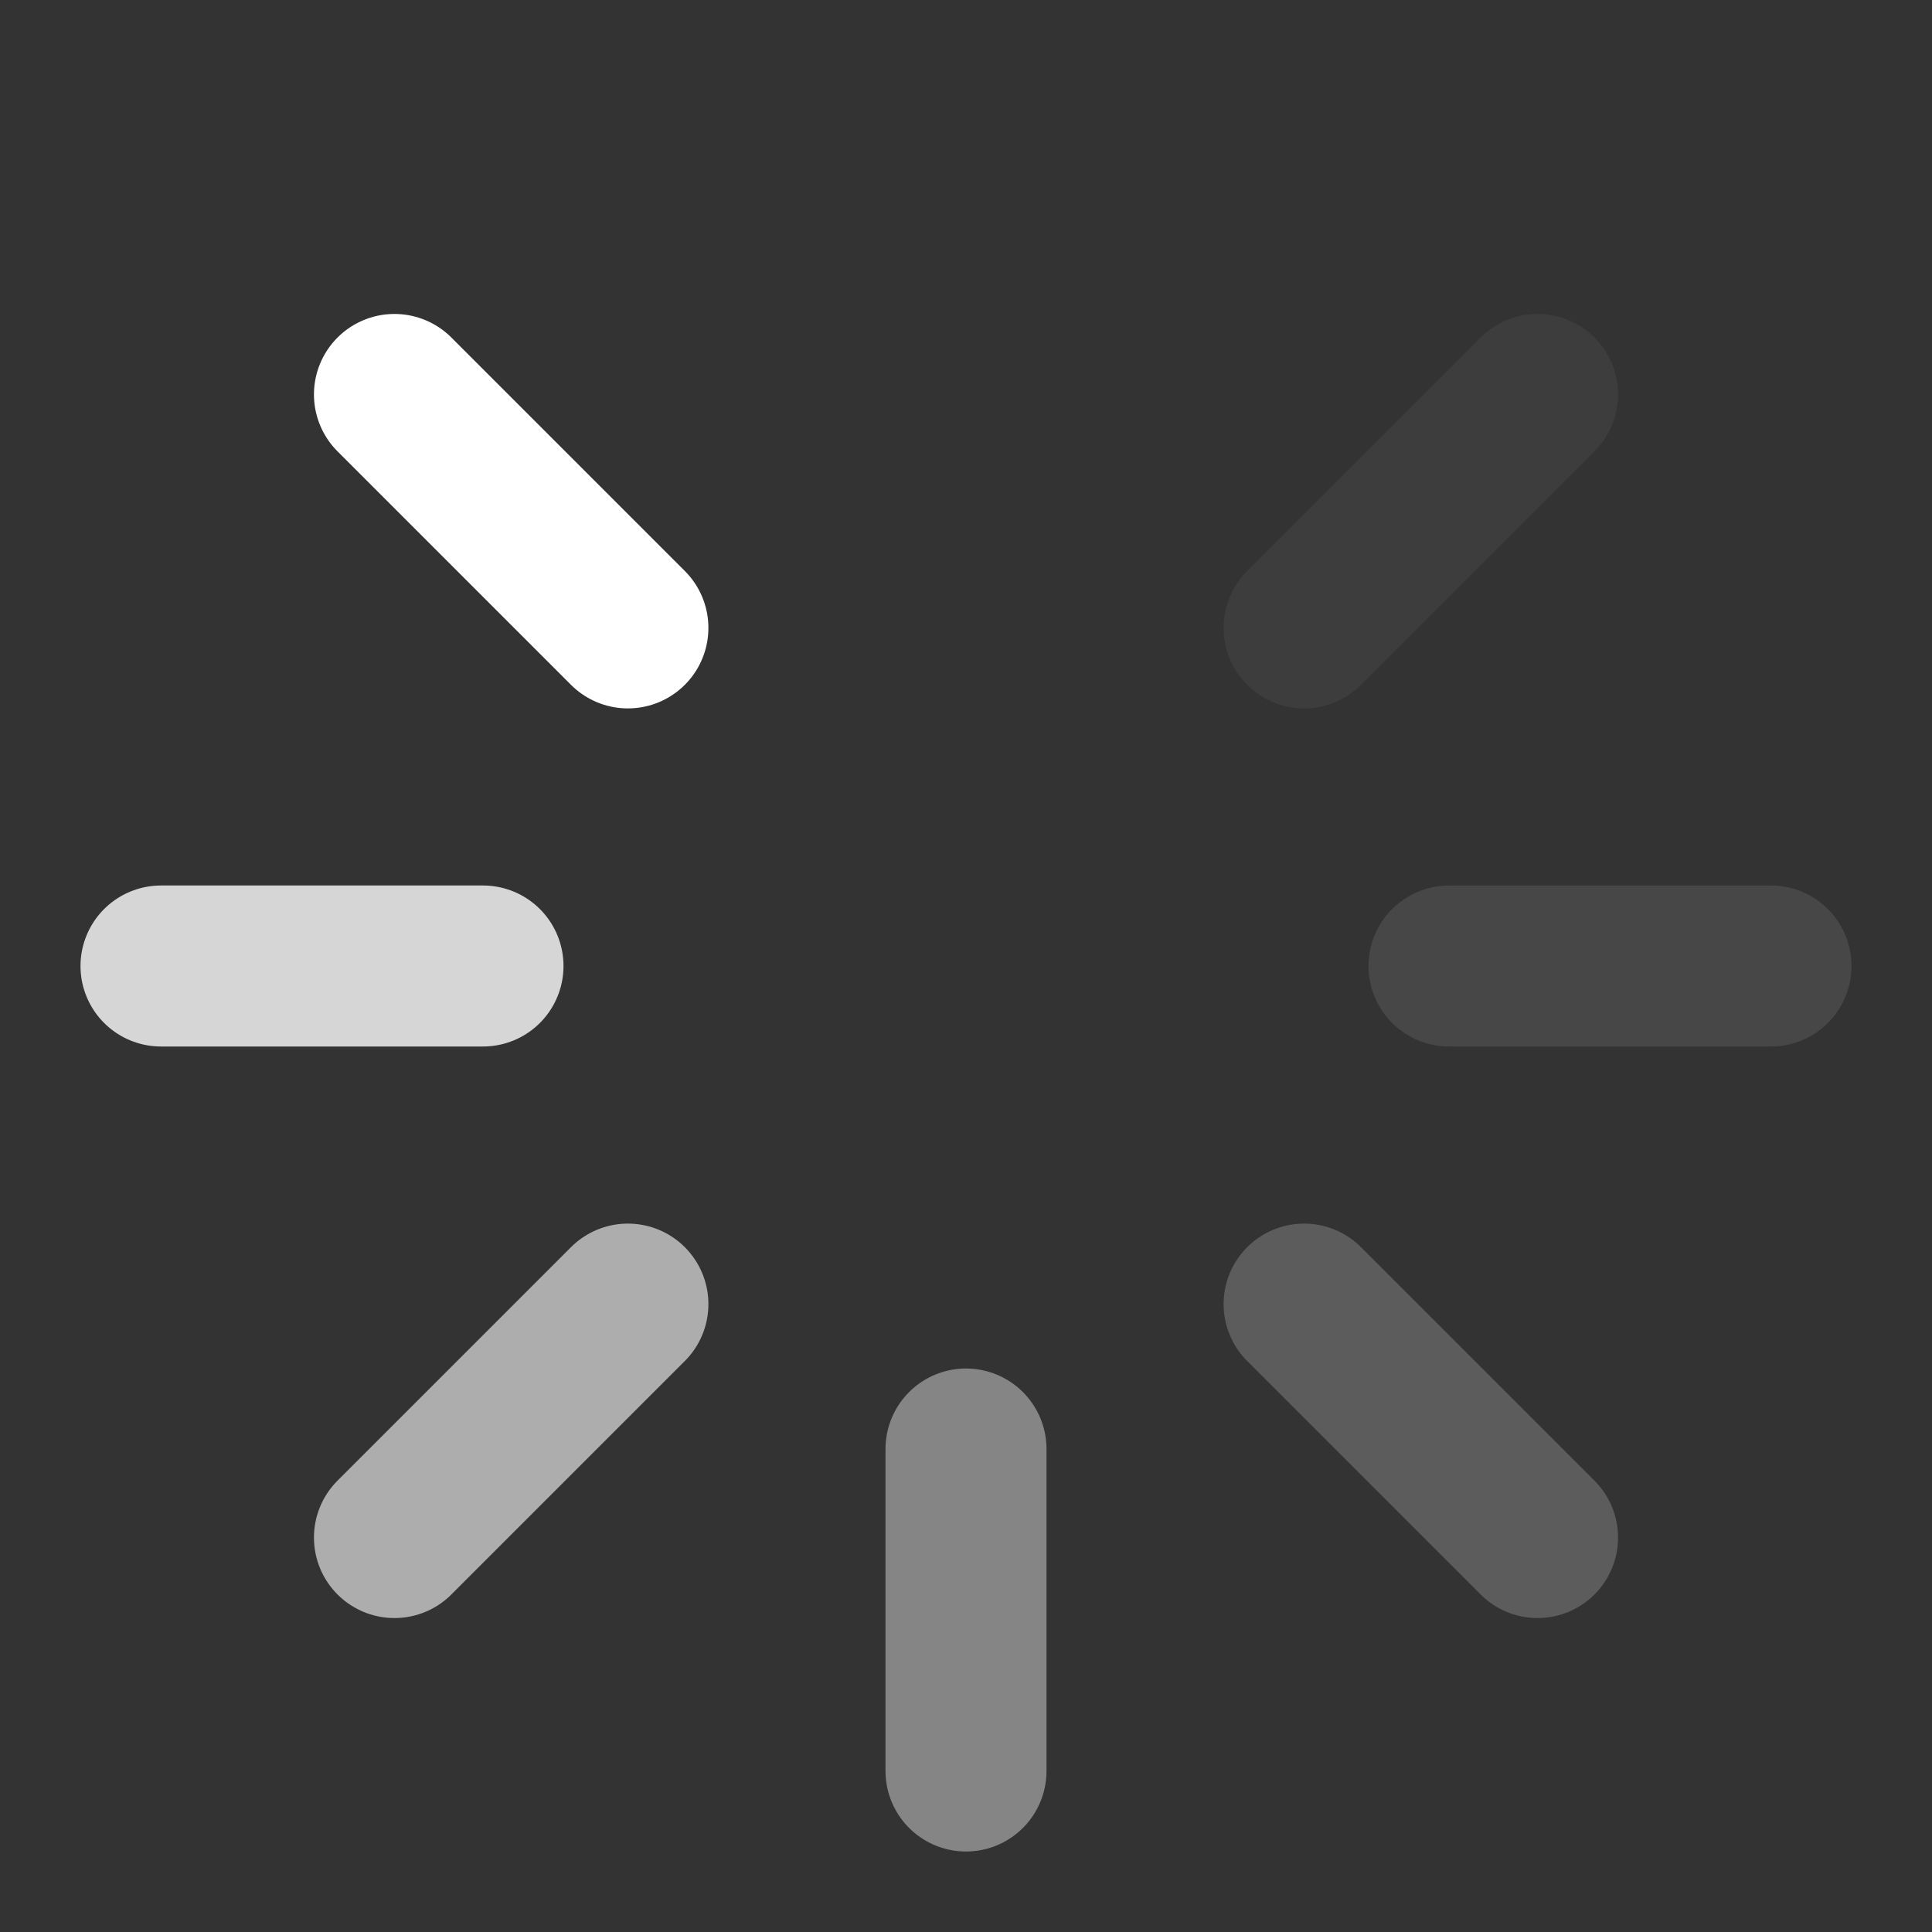
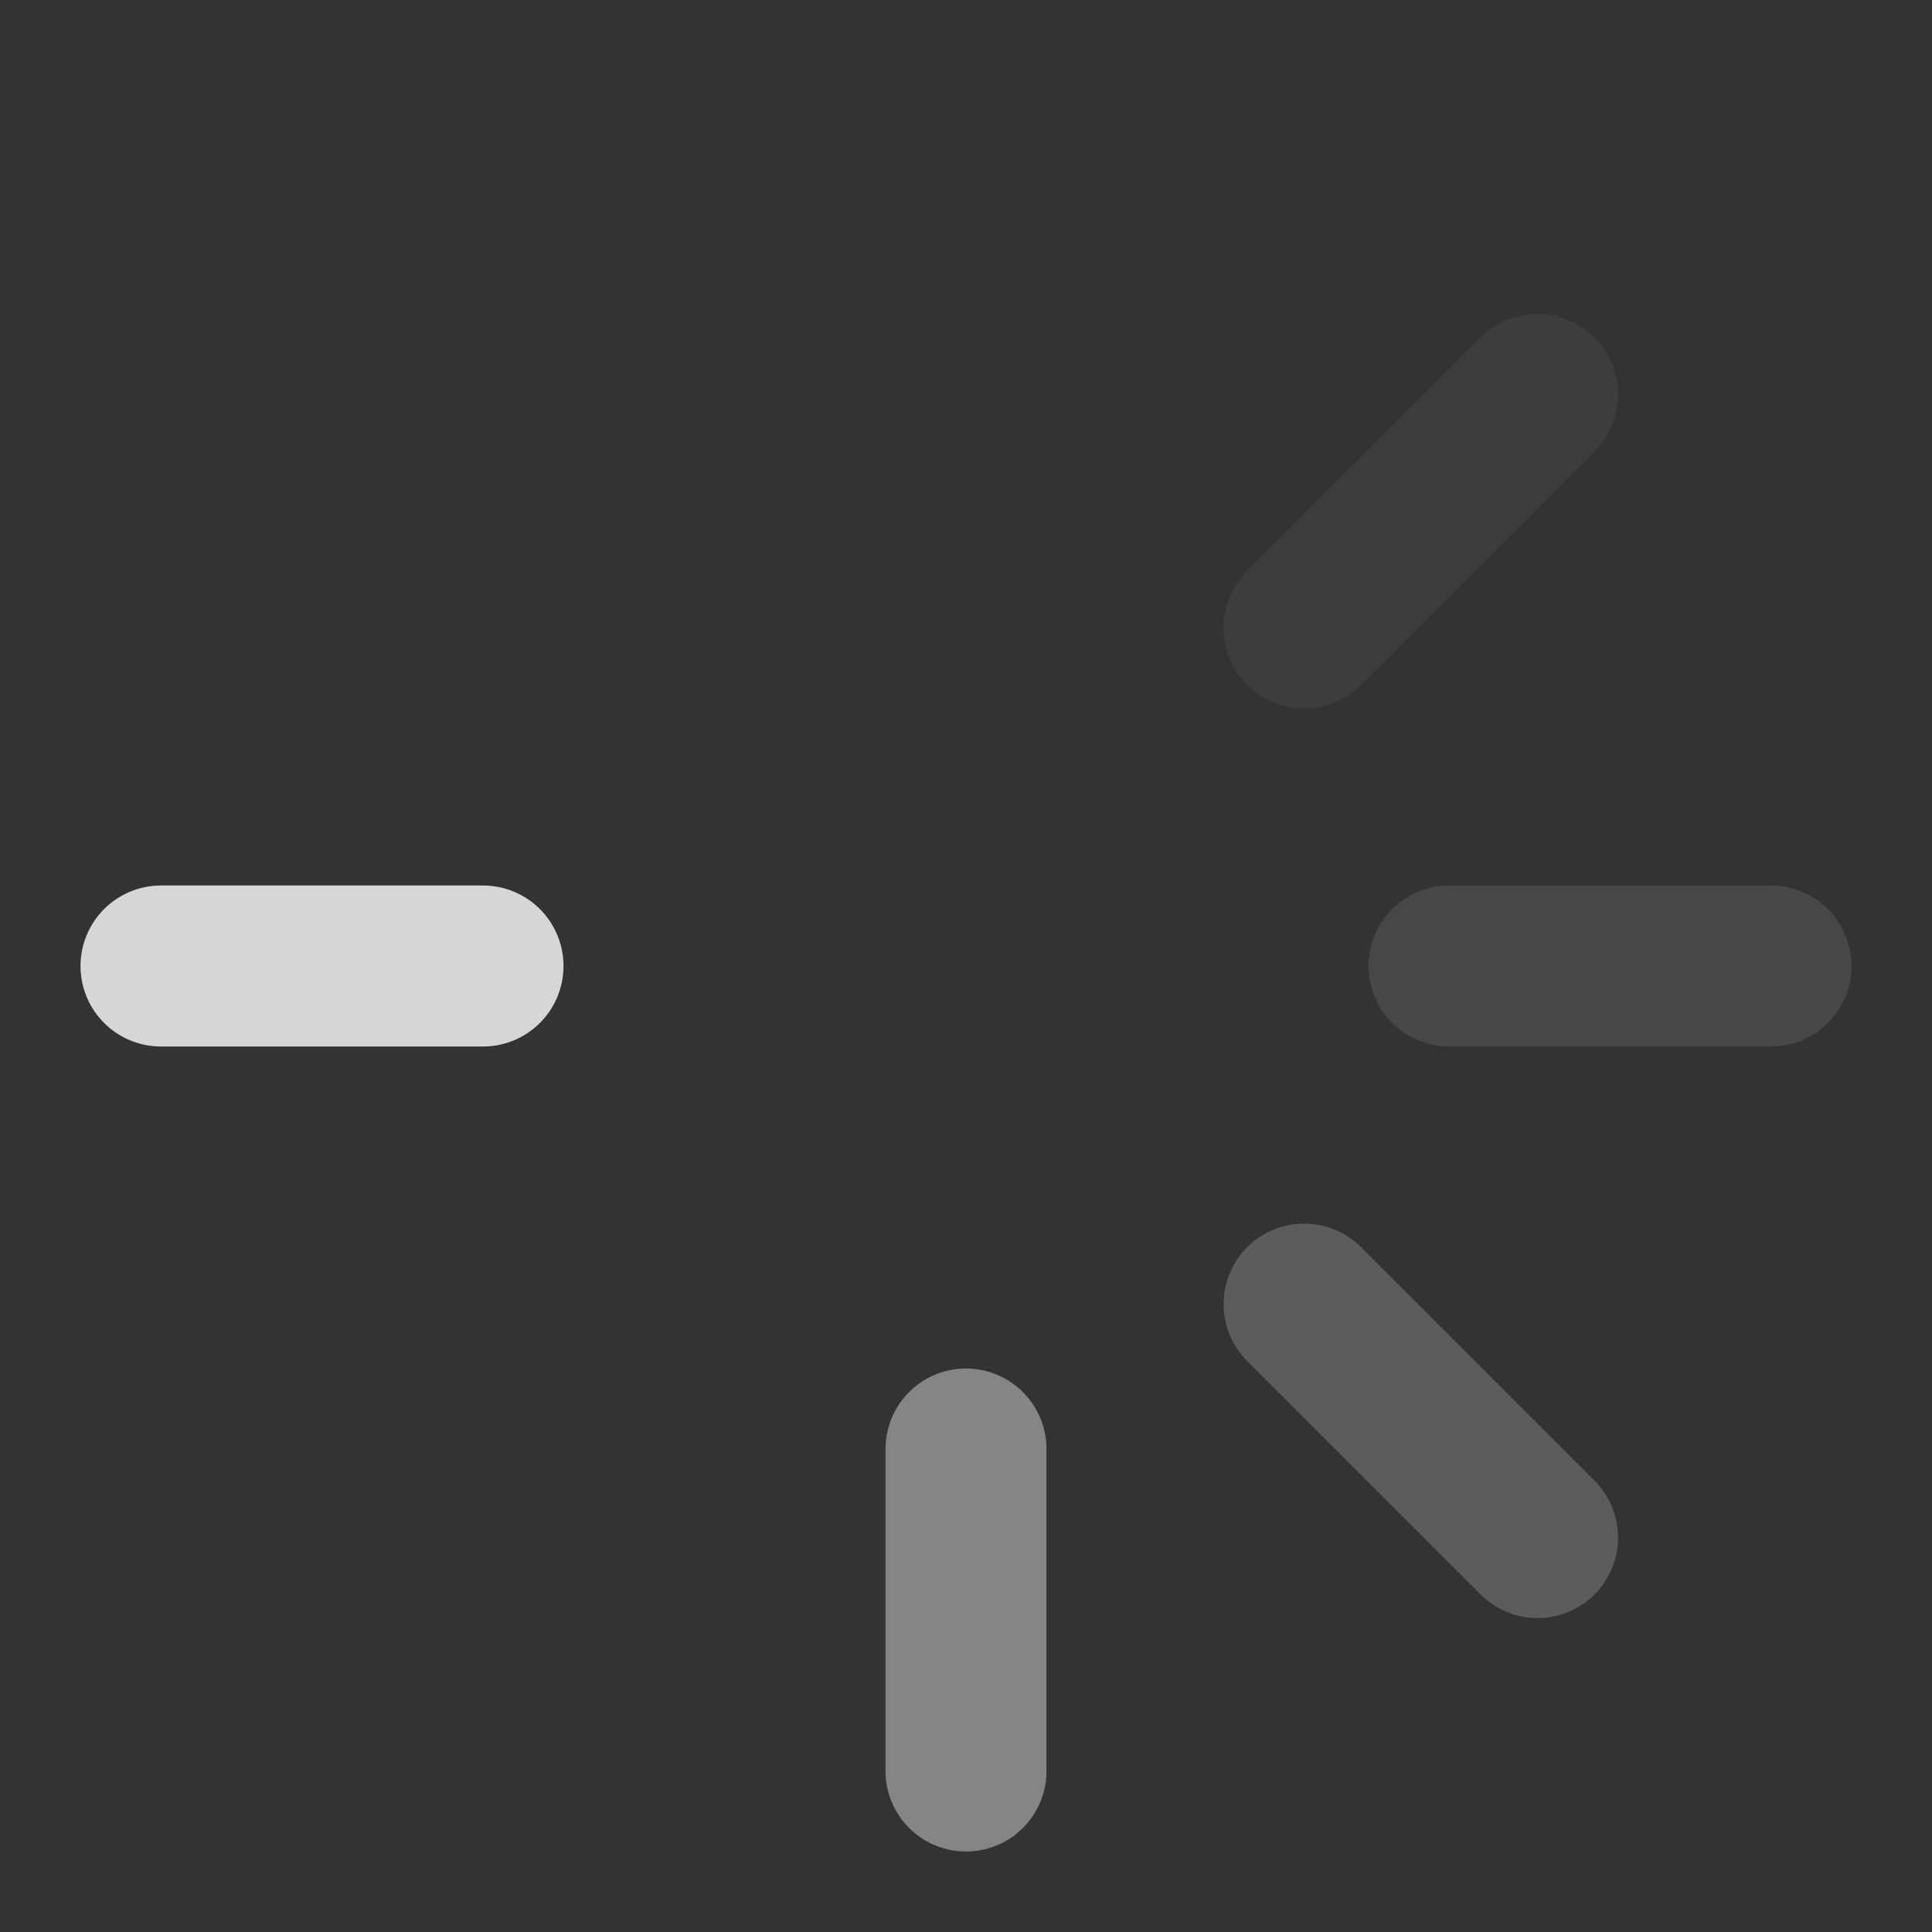
<svg xmlns="http://www.w3.org/2000/svg" version="1.1" id="Layer_1" x="0px" y="0px" viewBox="0 0 24 24" style="enable-background:new 0 0 24 24;" xml:space="preserve">
  <rect x="0" y="0" width="24" height="24" fill="#333333" stroke="none" />
  <style type="text/css">
	.st0{opacity:0;fill:#FFFFFF;stroke:#FFFFFF;stroke-width:2;stroke-linecap:round;stroke-linejoin:round;}
	.st1{opacity:0.4;fill:#FFFFFF;stroke:#FFFFFF;stroke-width:2;stroke-linecap:round;stroke-linejoin:round;}
	.st2{fill:#FFFFFF;stroke:#FFFFFF;stroke-width:2;stroke-linecap:round;stroke-linejoin:round;}
	.st3{opacity:0.2;fill:#FFFFFF;stroke:#FFFFFF;stroke-width:2;stroke-linecap:round;stroke-linejoin:round;}
	.st4{opacity:0.8;fill:#FFFFFF;stroke:#FFFFFF;stroke-width:2;stroke-linecap:round;stroke-linejoin:round;}
	.st5{opacity:0.1;fill:#FFFFFF;stroke:#FFFFFF;stroke-width:2;stroke-linecap:round;stroke-linejoin:round;}
	.st6{opacity:0.6;fill:#FFFFFF;stroke:#FFFFFF;stroke-width:2;stroke-linecap:round;stroke-linejoin:round;}
	.st7{opacity:5.000000e-02;fill:#FFFFFF;stroke:#FFFFFF;stroke-width:2;stroke-linecap:round;stroke-linejoin:round;}
</style>
  <line class="st0" x1="12" y1="2" x2="12" y2="6" />
  <line class="st1" x1="12" y1="18" x2="12" y2="22" />
-   <line class="st2" x1="4.9" y1="4.9" x2="7.8" y2="7.8" />
  <line class="st3" x1="16.2" y1="16.2" x2="19.1" y2="19.1" />
  <line class="st4" x1="2" y1="12" x2="6" y2="12" />
  <line class="st5" x1="18" y1="12" x2="22" y2="12" />
-   <line class="st6" x1="4.9" y1="19.1" x2="7.8" y2="16.2" />
  <line class="st7" x1="16.2" y1="7.8" x2="19.1" y2="4.9" />
</svg>